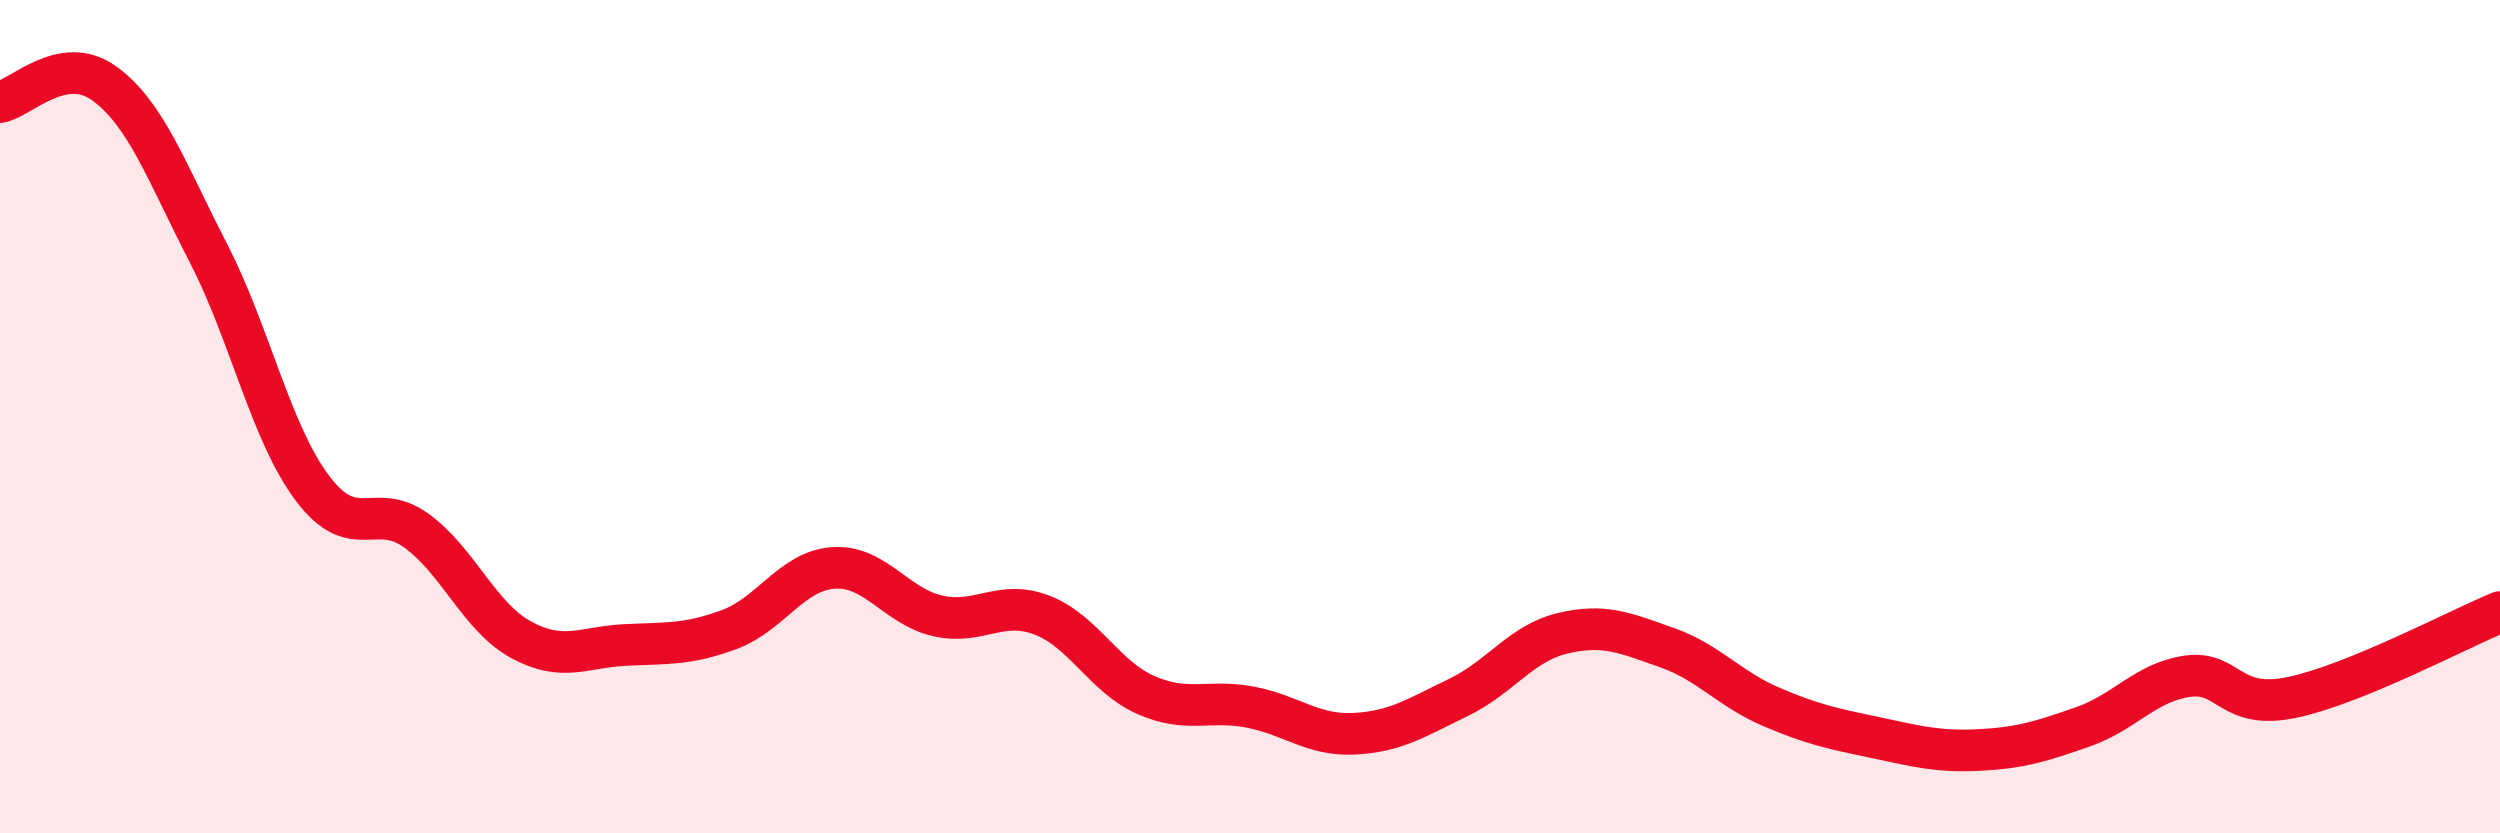
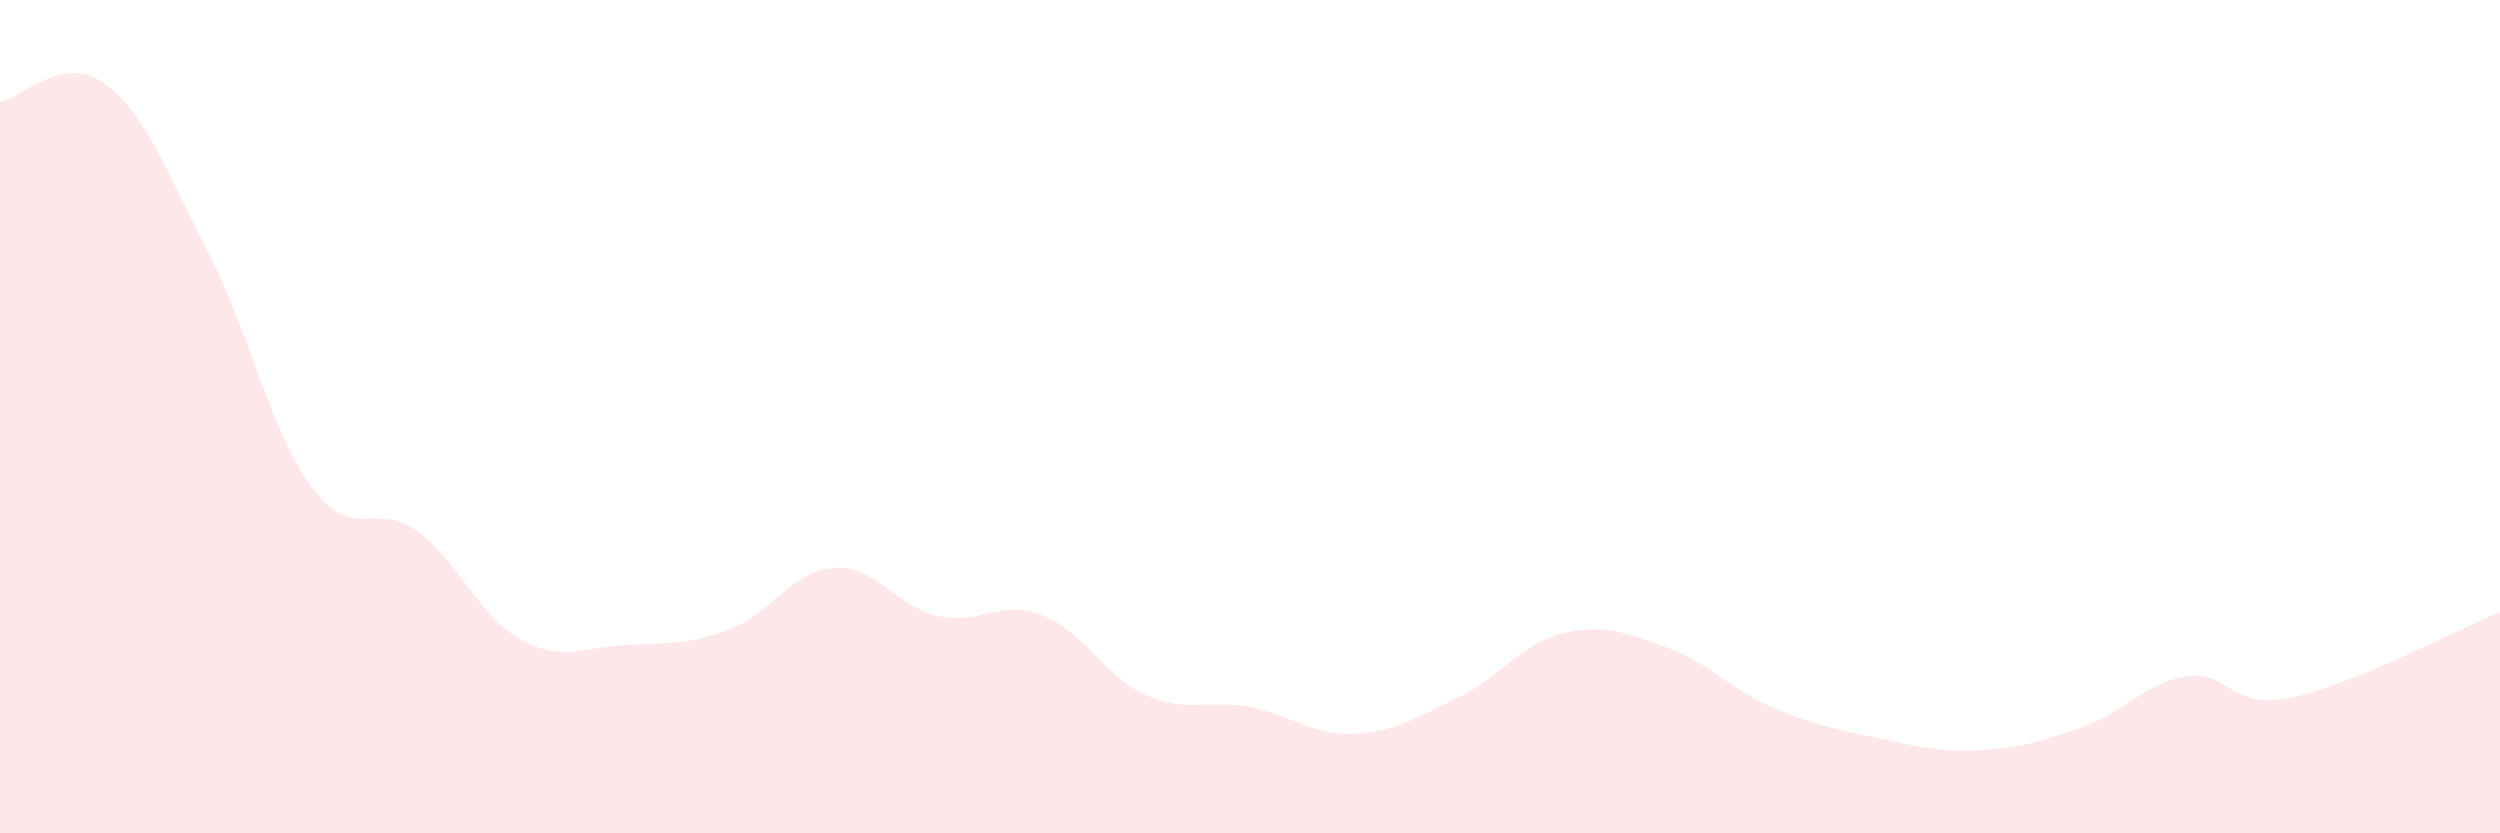
<svg xmlns="http://www.w3.org/2000/svg" width="60" height="20" viewBox="0 0 60 20">
  <path d="M 0,2.45 C 0.5,2.36 1.5,1.28 2.5,2 C 3.5,2.72 4,4.13 5,6.07 C 6,8.01 6.5,10.39 7.5,11.72 C 8.5,13.05 9,12.01 10,12.74 C 11,13.47 11.5,14.8 12.5,15.35 C 13.5,15.9 14,15.53 15,15.48 C 16,15.43 16.5,15.48 17.5,15.11 C 18.5,14.74 19,13.7 20,13.63 C 21,13.56 21.5,14.55 22.5,14.78 C 23.5,15.01 24,14.38 25,14.76 C 26,15.14 26.5,16.24 27.5,16.68 C 28.5,17.12 29,16.78 30,16.97 C 31,17.16 31.5,17.66 32.5,17.61 C 33.5,17.56 34,17.22 35,16.74 C 36,16.26 36.5,15.44 37.5,15.2 C 38.5,14.96 39,15.19 40,15.54 C 41,15.89 41.5,16.53 42.5,16.96 C 43.5,17.39 44,17.49 45,17.7 C 46,17.91 46.5,18.05 47.5,18 C 48.5,17.95 49,17.79 50,17.44 C 51,17.09 51.5,16.37 52.5,16.23 C 53.5,16.09 53.5,17.05 55,16.74 C 56.5,16.43 59,15.1 60,14.69L60 20L0 20Z" fill="#EB0A25" opacity="0.1" stroke-linecap="round" stroke-linejoin="round" />
-   <path d="M 0,2.45 C 0.5,2.36 1.5,1.28 2.5,2 C 3.5,2.72 4,4.13 5,6.07 C 6,8.01 6.5,10.39 7.5,11.72 C 8.5,13.05 9,12.01 10,12.74 C 11,13.47 11.5,14.8 12.5,15.35 C 13.5,15.9 14,15.53 15,15.48 C 16,15.43 16.5,15.48 17.5,15.11 C 18.5,14.74 19,13.7 20,13.63 C 21,13.56 21.5,14.55 22.5,14.78 C 23.5,15.01 24,14.38 25,14.76 C 26,15.14 26.5,16.24 27.5,16.68 C 28.5,17.12 29,16.78 30,16.97 C 31,17.16 31.5,17.66 32.5,17.61 C 33.5,17.56 34,17.22 35,16.74 C 36,16.26 36.5,15.44 37.5,15.2 C 38.5,14.96 39,15.19 40,15.54 C 41,15.89 41.5,16.53 42.5,16.96 C 43.5,17.39 44,17.49 45,17.7 C 46,17.91 46.5,18.05 47.5,18 C 48.5,17.95 49,17.79 50,17.44 C 51,17.09 51.5,16.37 52.5,16.23 C 53.5,16.09 53.5,17.05 55,16.74 C 56.5,16.43 59,15.1 60,14.69" stroke="#EB0A25" stroke-width="1" fill="none" stroke-linecap="round" stroke-linejoin="round" />
</svg>